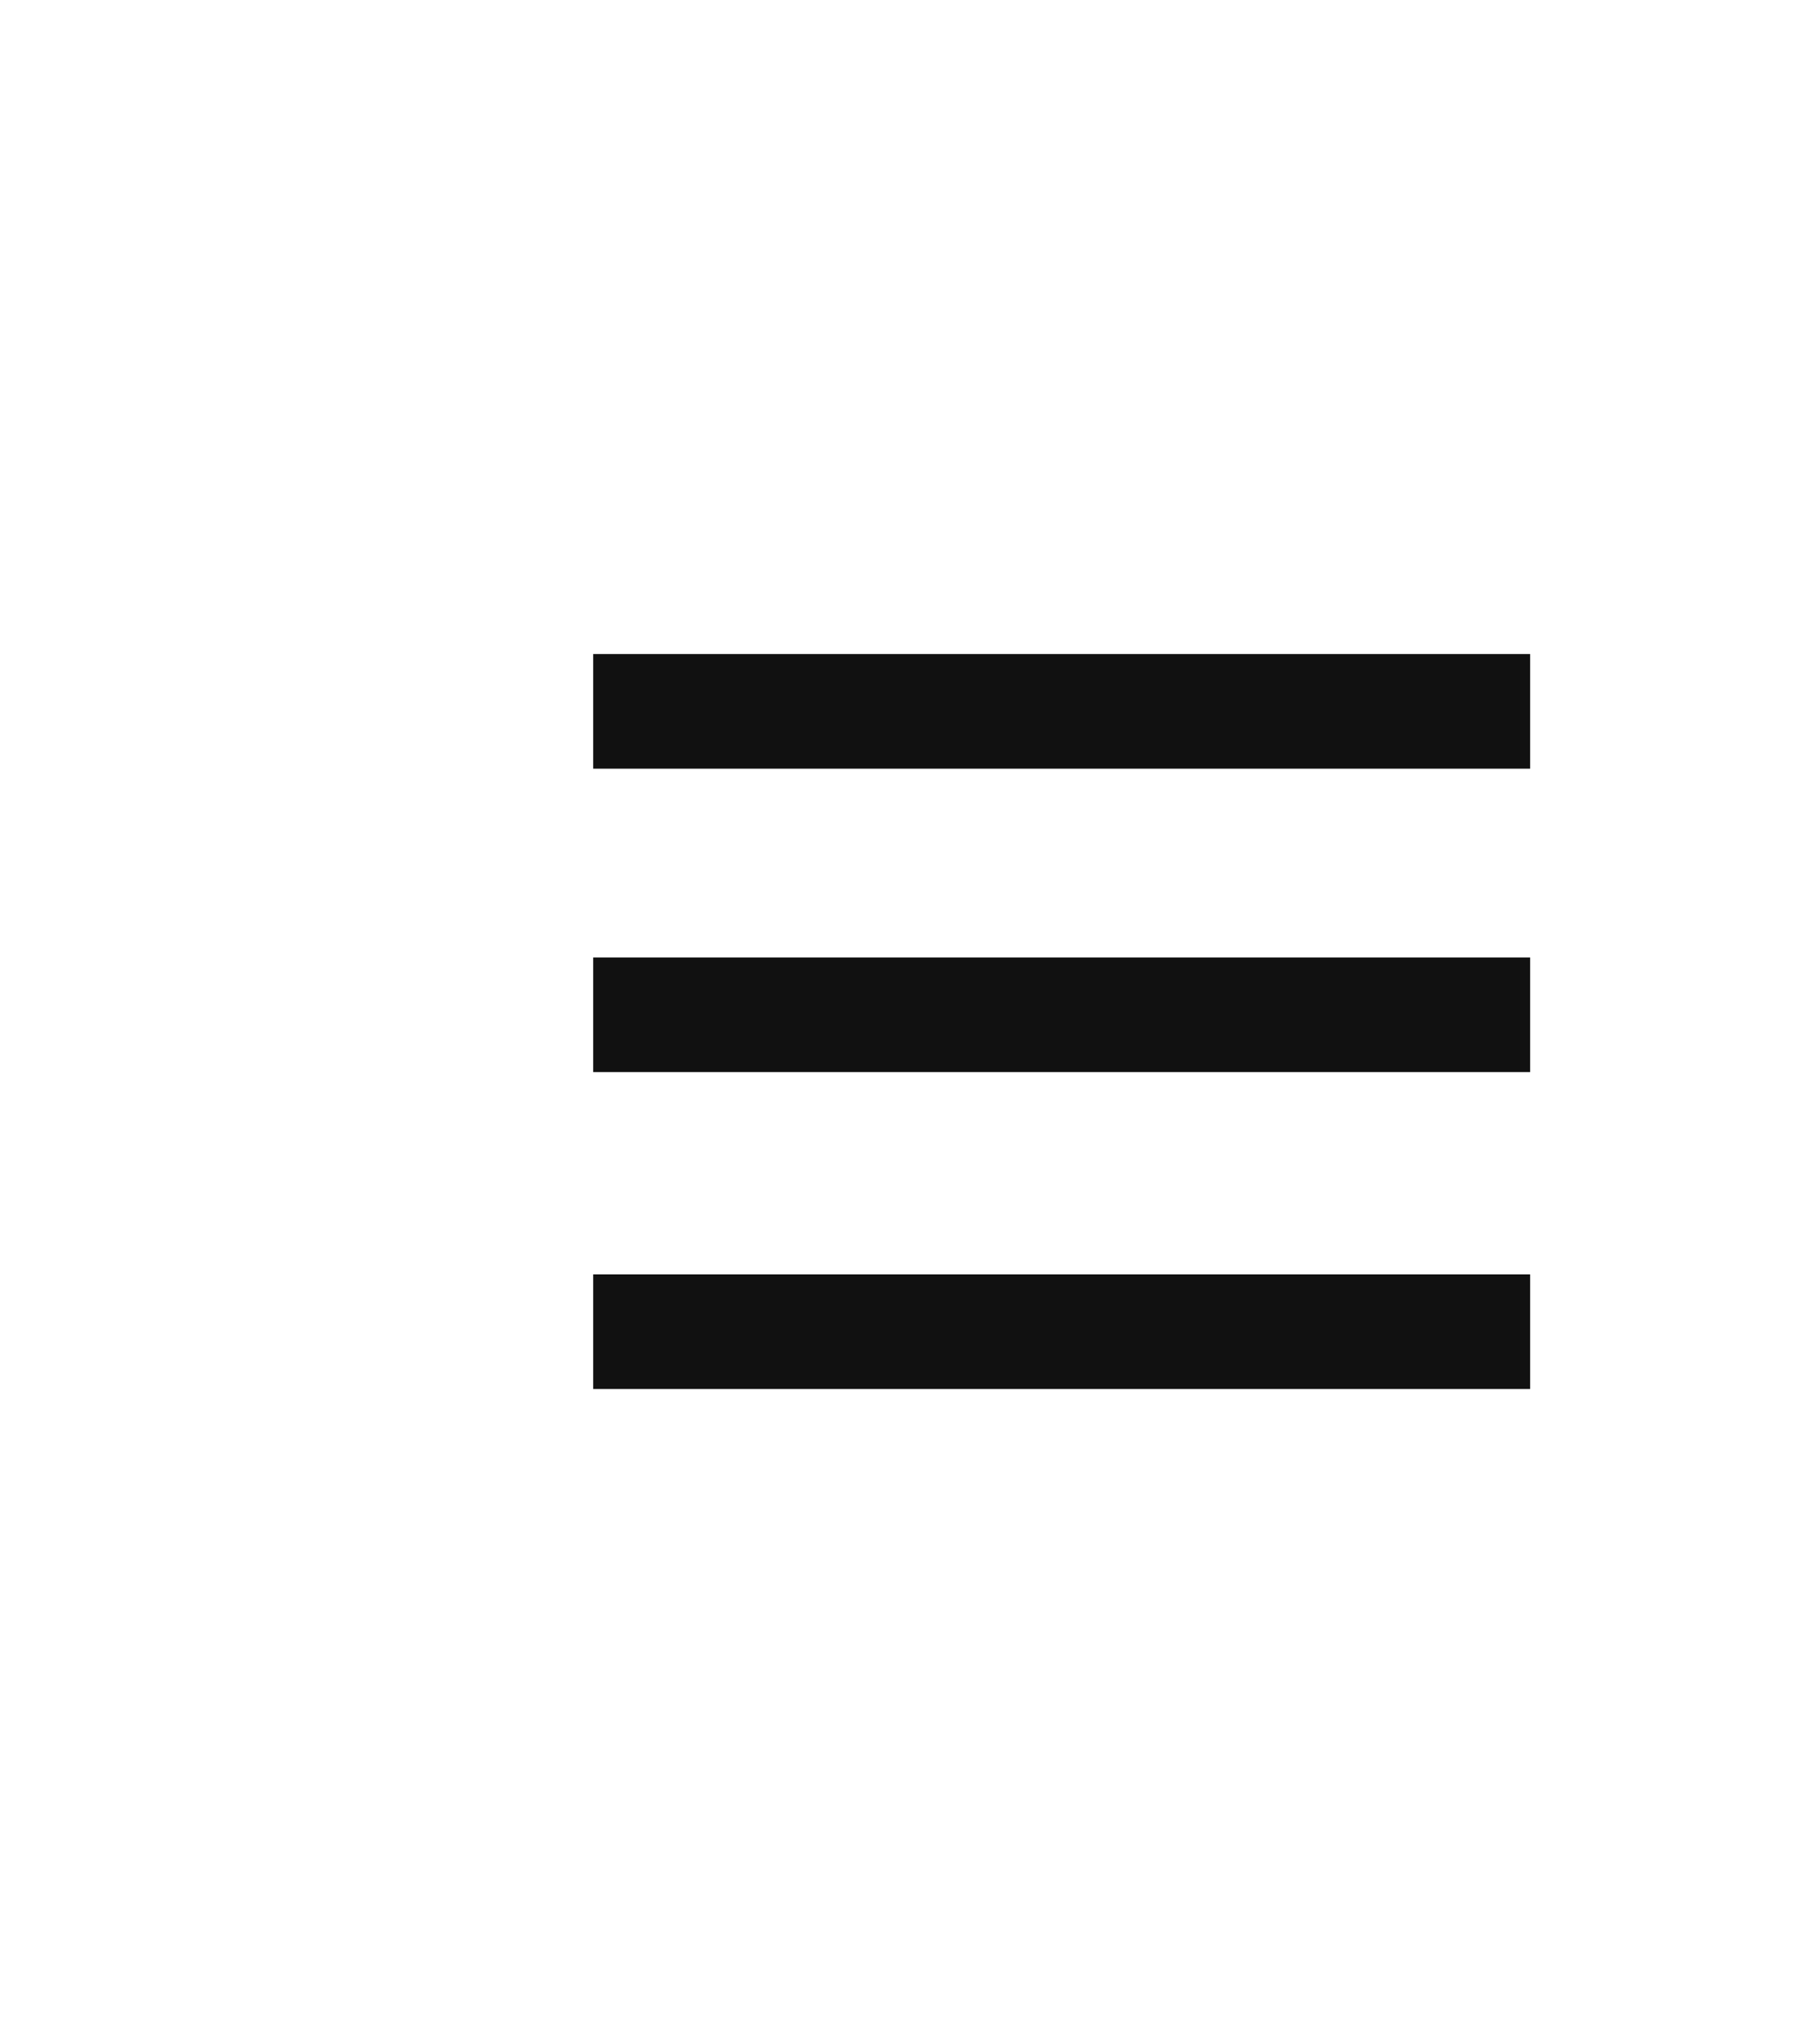
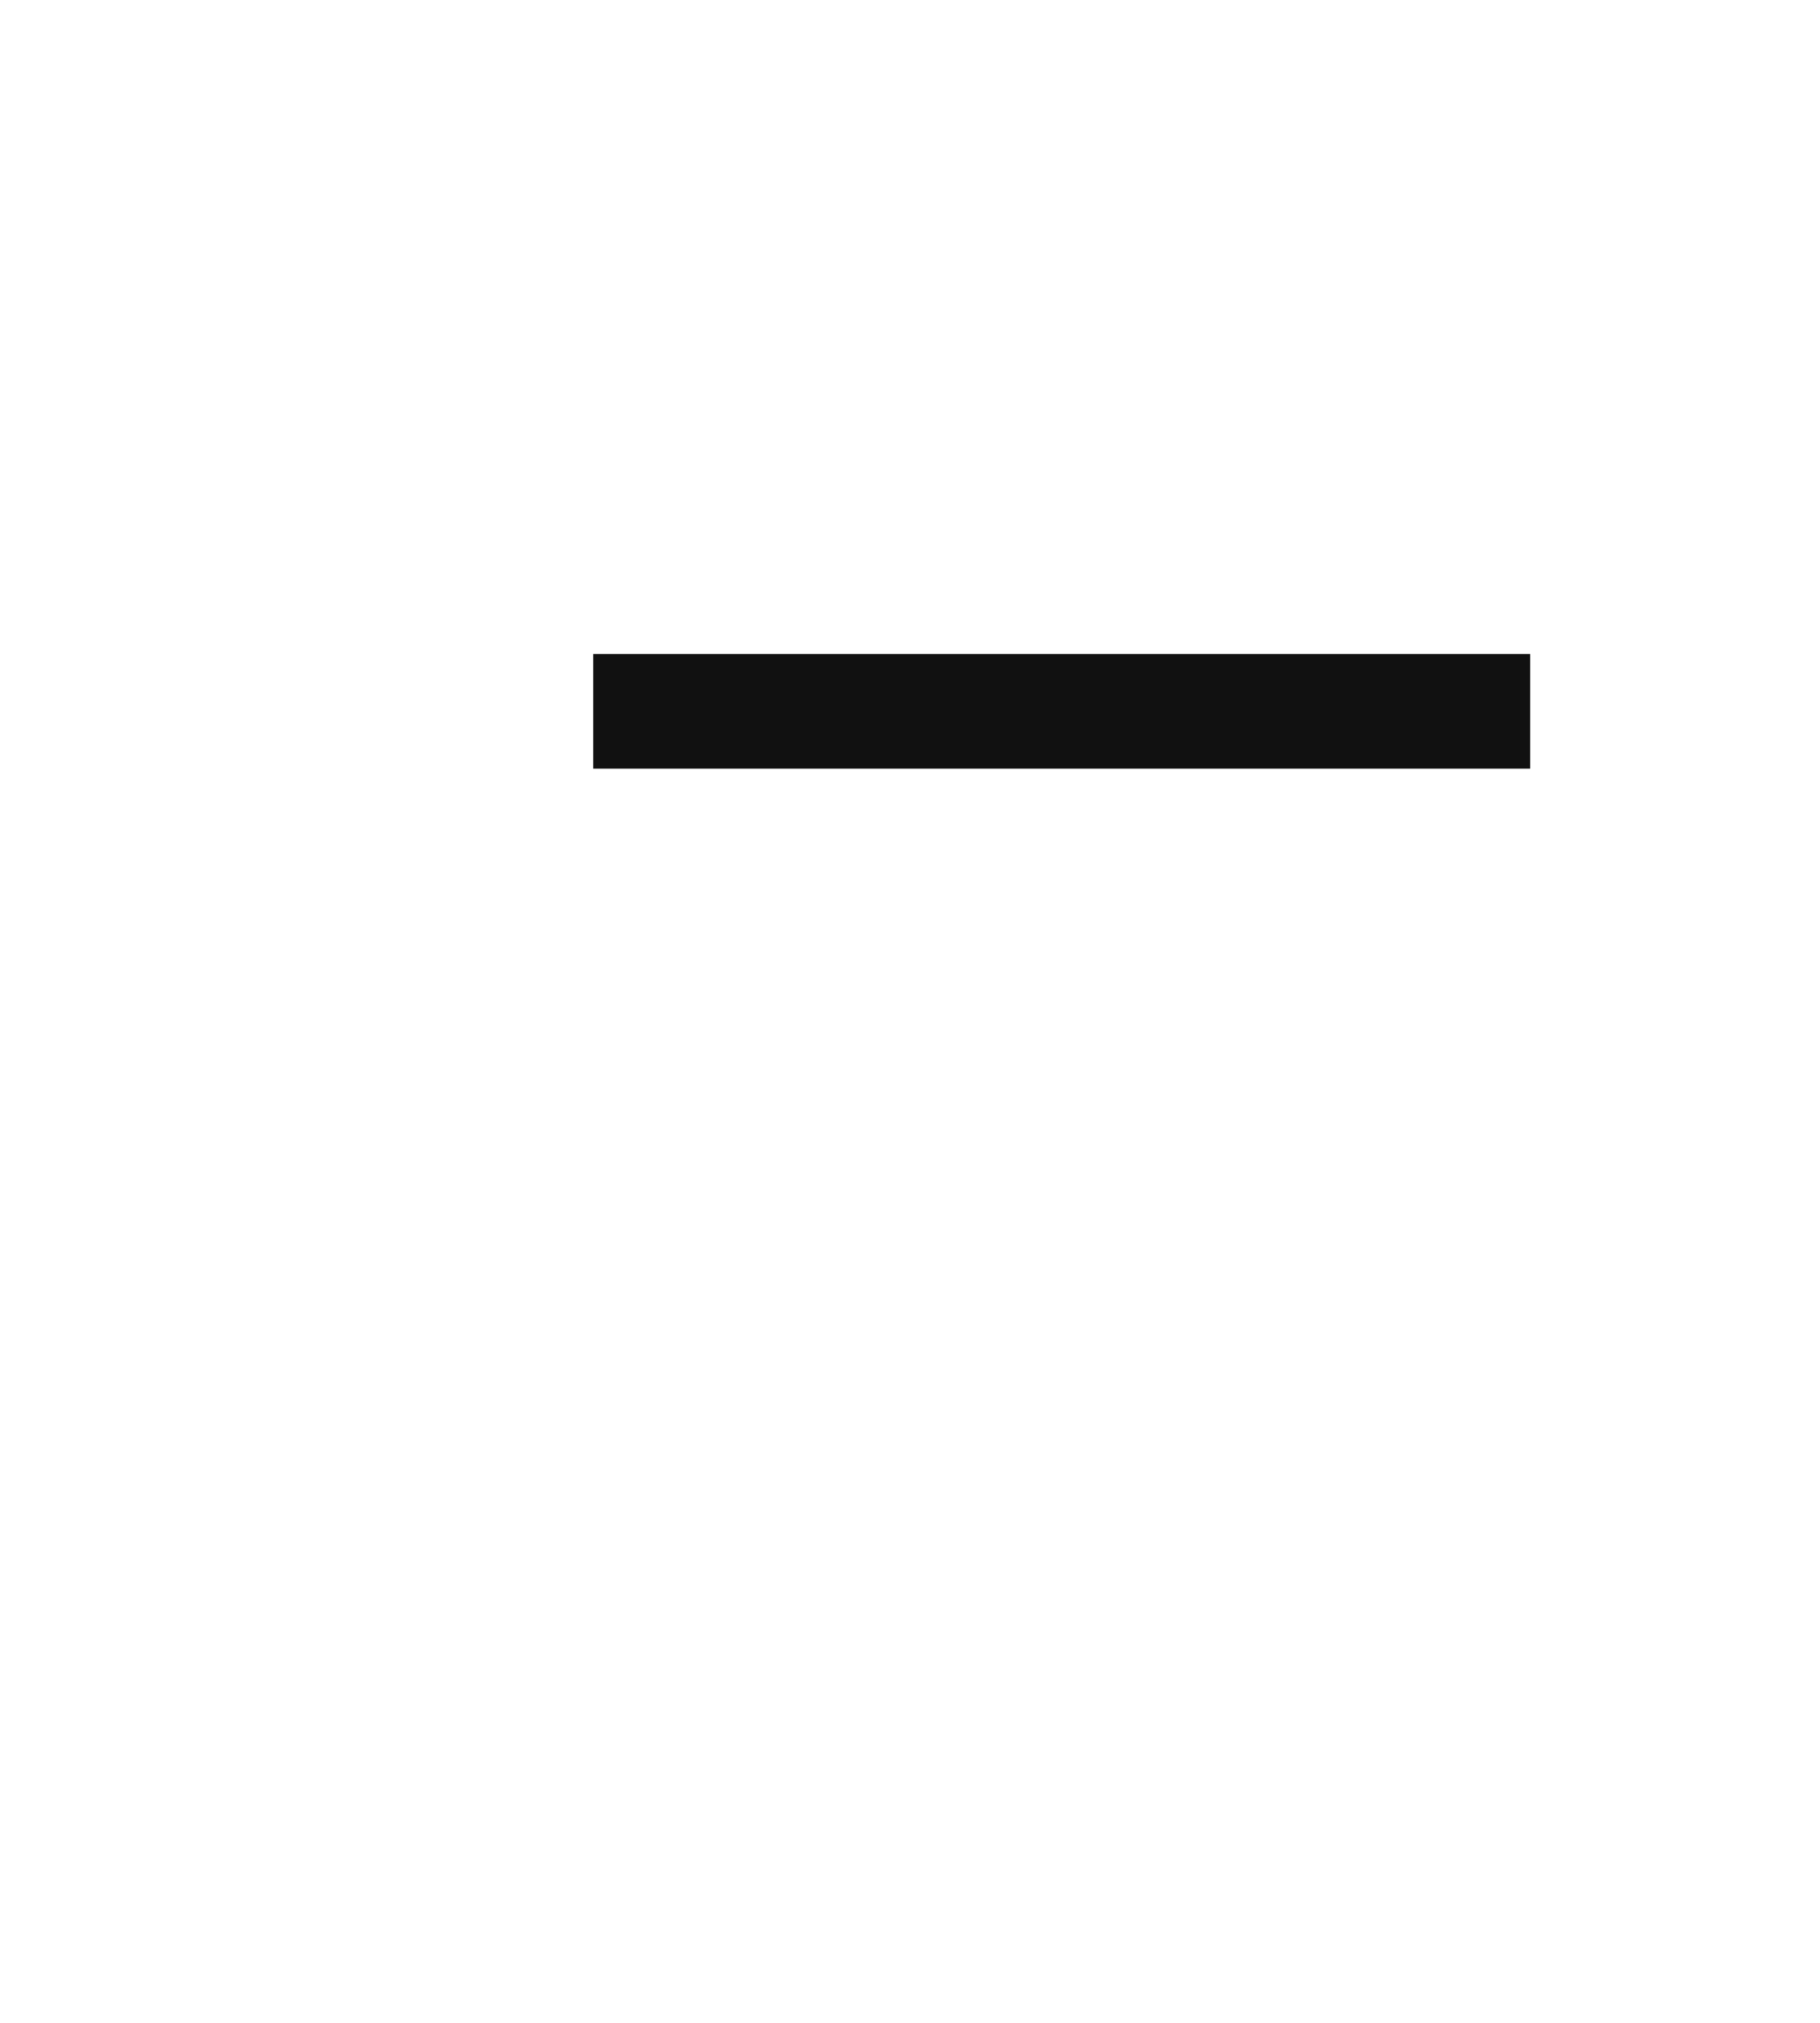
<svg xmlns="http://www.w3.org/2000/svg" version="1.1" x="0px" y="0px" viewBox="0 0 27 30" style="enable-background:new 0 0 27 30;" xml:space="preserve">
  <style type="text/css">
	.st0{display:none;}
	.st1{display:inline;fill:#545252;}
	.st2{display:inline;}
	.st3{fill:#FFFFFF;}
	.st4{display:inline;fill:#FFFFFF;}
	.st5{fill:#111111;}
</style>
  <g id="Layer_1" class="st0">
    <g id="Layer_4">
-       <rect x="-0.2" class="st1" width="27.4" height="30.3" />
-     </g>
+       </g>
    <g>
      <g id="Layer_4_1_" class="st2">
        <path class="st3" d="M36.1,24H10.7c-2.8,0-5.1-2.3-5.1-5.1v-7.8C5.7,8.3,8,6,10.7,6h25.4c2.8,0,5.1,2.3,5.1,5.1v7.8     C41.2,21.7,38.9,24,36.1,24z" />
      </g>
    </g>
    <g id="Layer_3_1_">
-       <path class="st4" d="M30.9,28l-6.5-3.9H9.2c-1.2,0-2.2-1-2.2-2.2V8.3c0-1.2,1-2.2,2.2-2.2h15.2l6.8-3.6c1.2,0,2.2,4.6,2.2,5.8    v13.6C33.4,23.1,32.1,28,30.9,28z" />
-     </g>
+       </g>
    <g class="st2">
      <g>
        <g id="Rectangle_10_4_">
          <g>
            <path class="st5" d="M8.8,14.9c0-0.4,0.4-0.7,0.7-0.7H22c0.4,0,0.7,0.4,0.7,0.7l0,0c0,0.4-0.4,0.7-0.7,0.7H9.5       C9.2,15.7,8.8,15.3,8.8,14.9L8.8,14.9z" />
          </g>
        </g>
        <g id="Rectangle_11_1_">
          <g>
-             <path class="st5" d="M8.8,19.6c0-0.4,0.4-0.7,0.7-0.7H22c0.4,0,0.7,0.4,0.7,0.7l0,0c0,0.4-0.4,0.7-0.7,0.7H9.5       C9.2,20.3,8.8,19.9,8.8,19.6L8.8,19.6z" />
+             <path class="st5" d="M8.8,19.6H22c0.4,0,0.7,0.4,0.7,0.7l0,0c0,0.4-0.4,0.7-0.7,0.7H9.5       C9.2,20.3,8.8,19.9,8.8,19.6L8.8,19.6z" />
          </g>
        </g>
        <g id="Rectangle_10_3_">
          <g>
            <path class="st5" d="M8.8,10.4c0-0.4,0.4-0.7,0.7-0.7H22c0.4,0,0.7,0.4,0.7,0.7l0,0c0,0.4-0.4,0.7-0.7,0.7H9.5       C9.2,11.2,8.8,10.8,8.8,10.4L8.8,10.4z" />
          </g>
        </g>
      </g>
    </g>
  </g>
  <g id="Layer_2">
    <g>
      <rect x="8.8" y="9.7" class="st5" width="13.9" height="1.7" />
-       <rect x="8.8" y="14.2" class="st5" width="13.9" height="1.7" />
-       <rect x="8.8" y="18.9" class="st5" width="13.9" height="1.7" />
    </g>
  </g>
</svg>